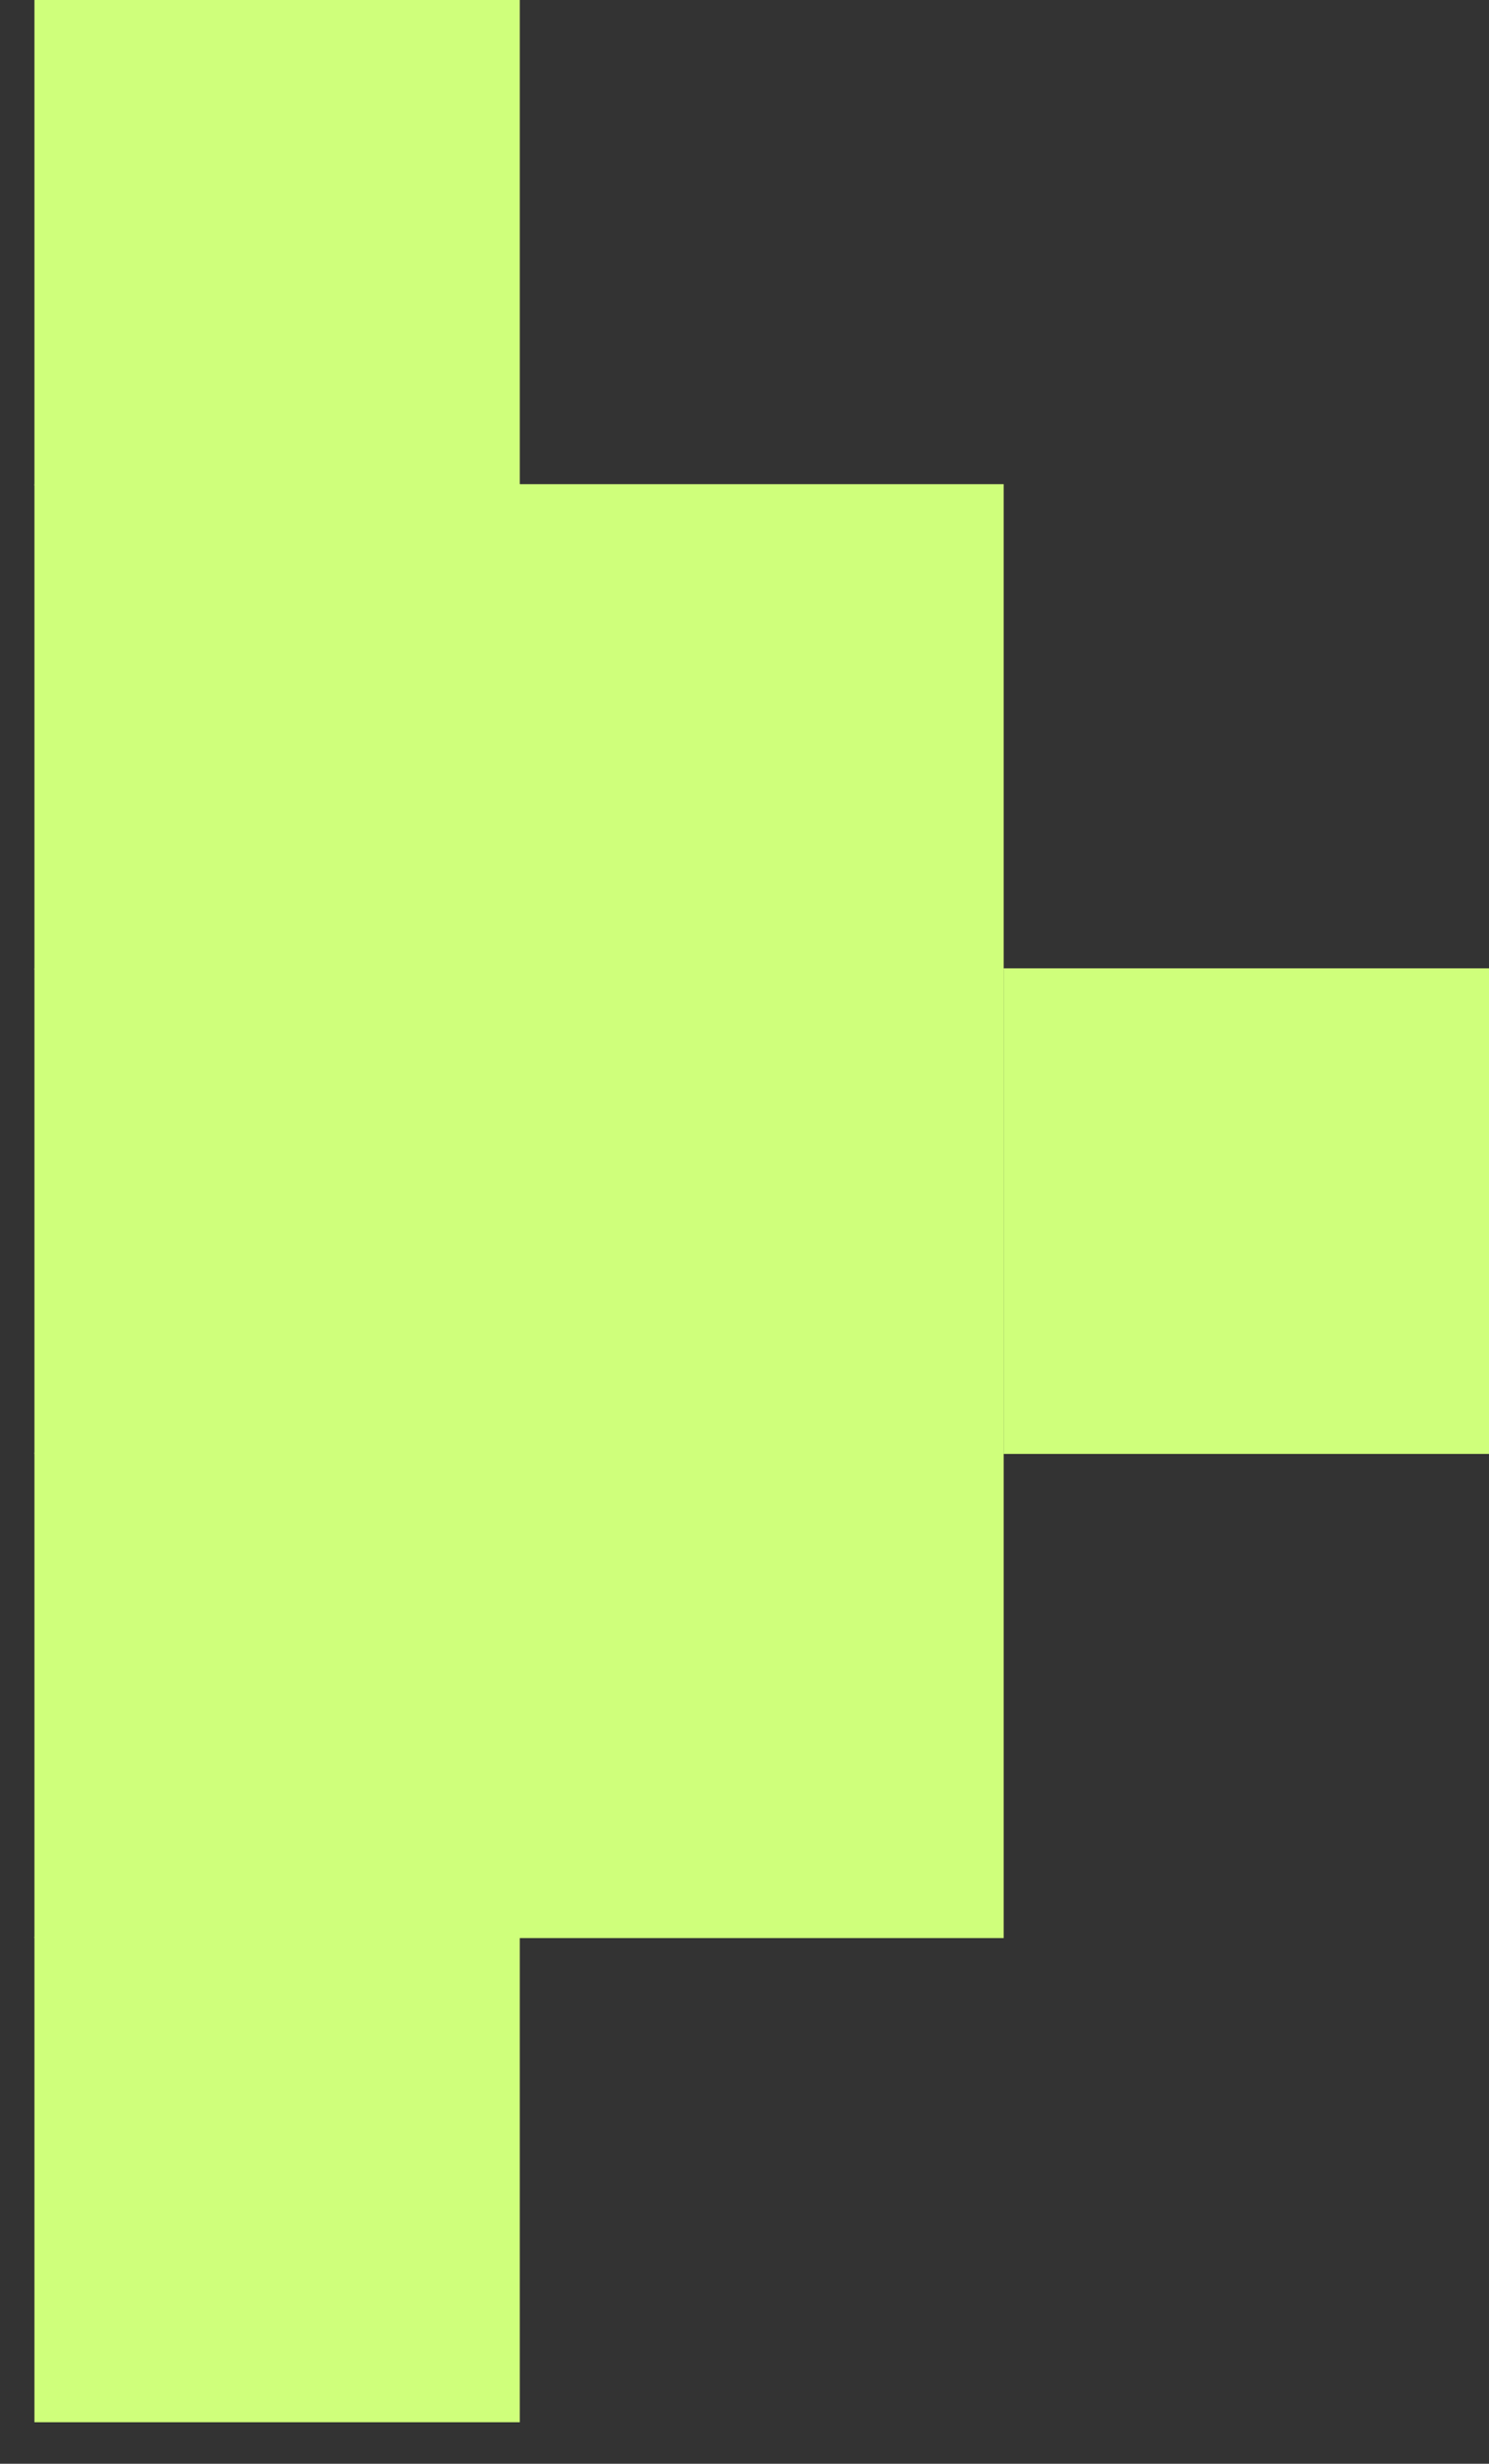
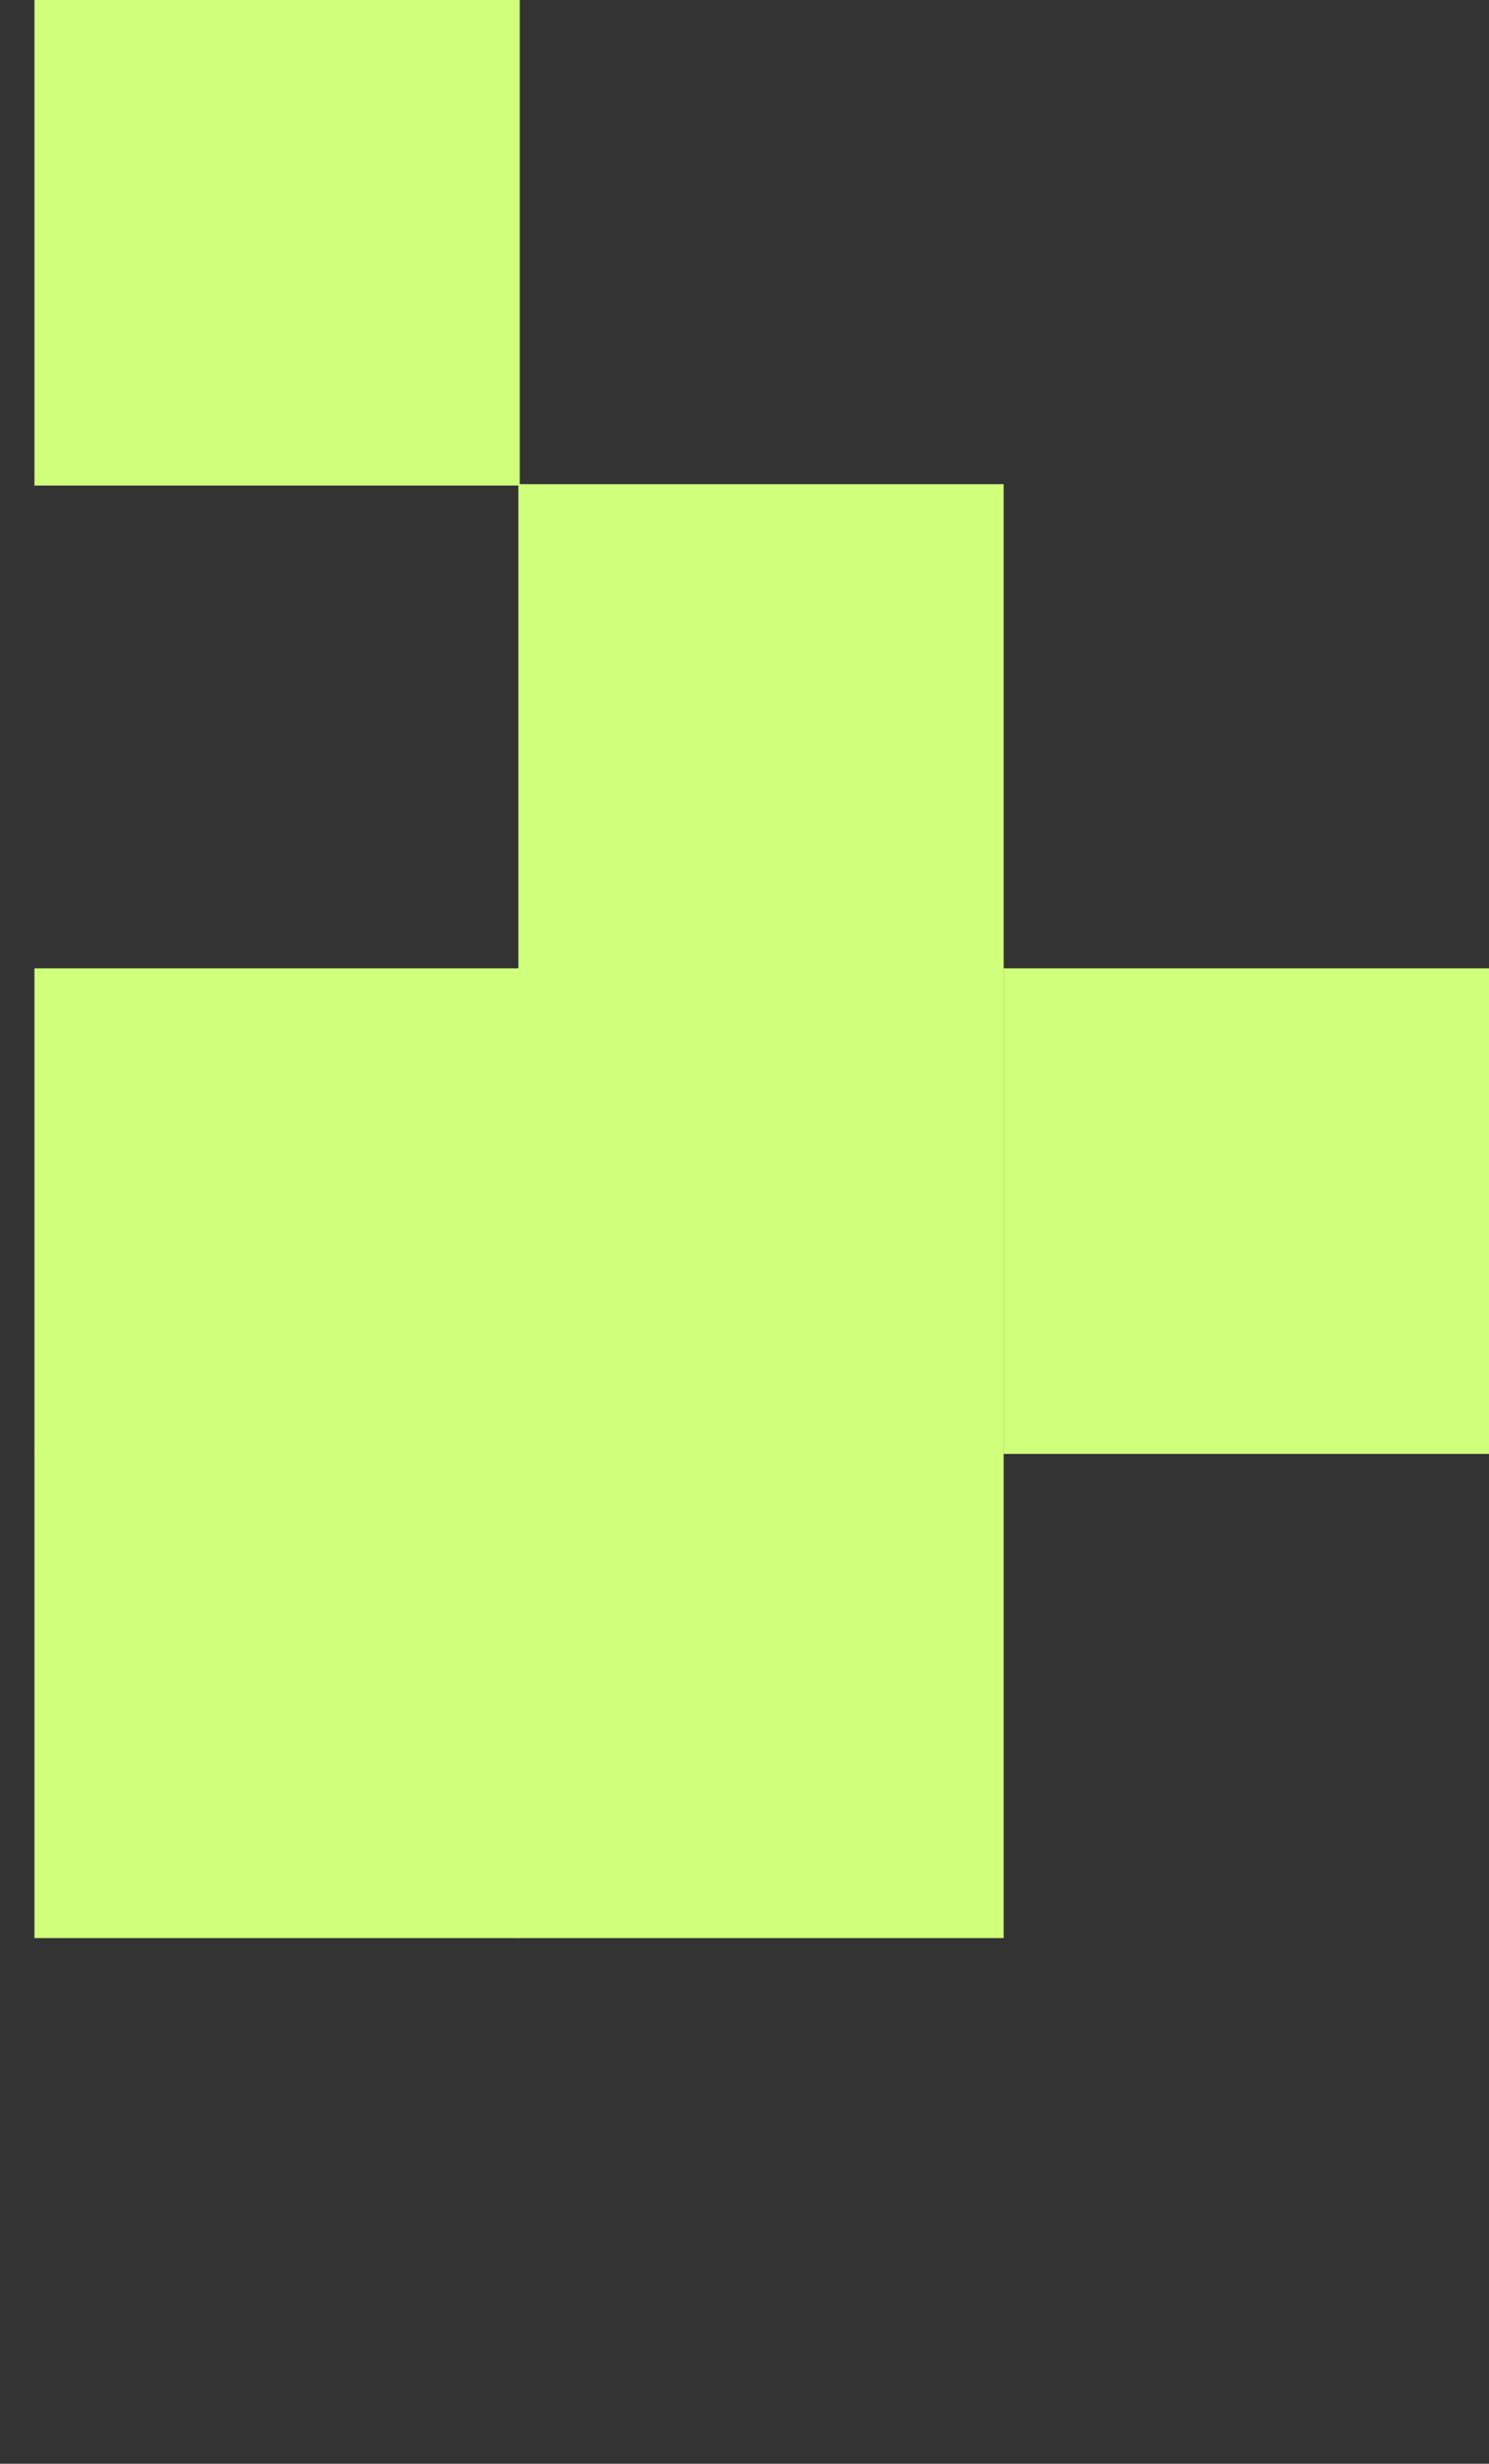
<svg xmlns="http://www.w3.org/2000/svg" width="26" height="43" viewBox="0 0 26 43" fill="none">
  <rect x="0" y="0" width="26" height="43" fill="#333333" stroke="none" />
  <path d="M9.076 0H0.601V8.474H9.076V0Z" fill="#CFFF7B" />
-   <path d="M9.076 8.45H0.601V16.924H9.076V8.45Z" fill="#CFFF7B" />
  <path d="M9.076 16.9H0.601V25.375H9.076V16.9Z" fill="#CFFF7B" />
  <path d="M9.076 25.351H0.601V33.825H9.076V25.351Z" fill="#CFFF7B" />
  <path d="M17.526 8.45H9.052V16.924H17.526V8.45Z" fill="#CFFF7B" />
  <path d="M17.526 16.9H9.052V25.375H17.526V16.9Z" fill="#CFFF7B" />
  <path d="M26 16.9H17.526V25.375H26V16.9Z" fill="#CFFF7B" />
  <path d="M17.526 25.351H9.052V33.825H17.526V25.351Z" fill="#CFFF7B" />
-   <path d="M9.076 33.801H0.601V42.275H9.076V33.801Z" fill="#CFFF7B" />
</svg>